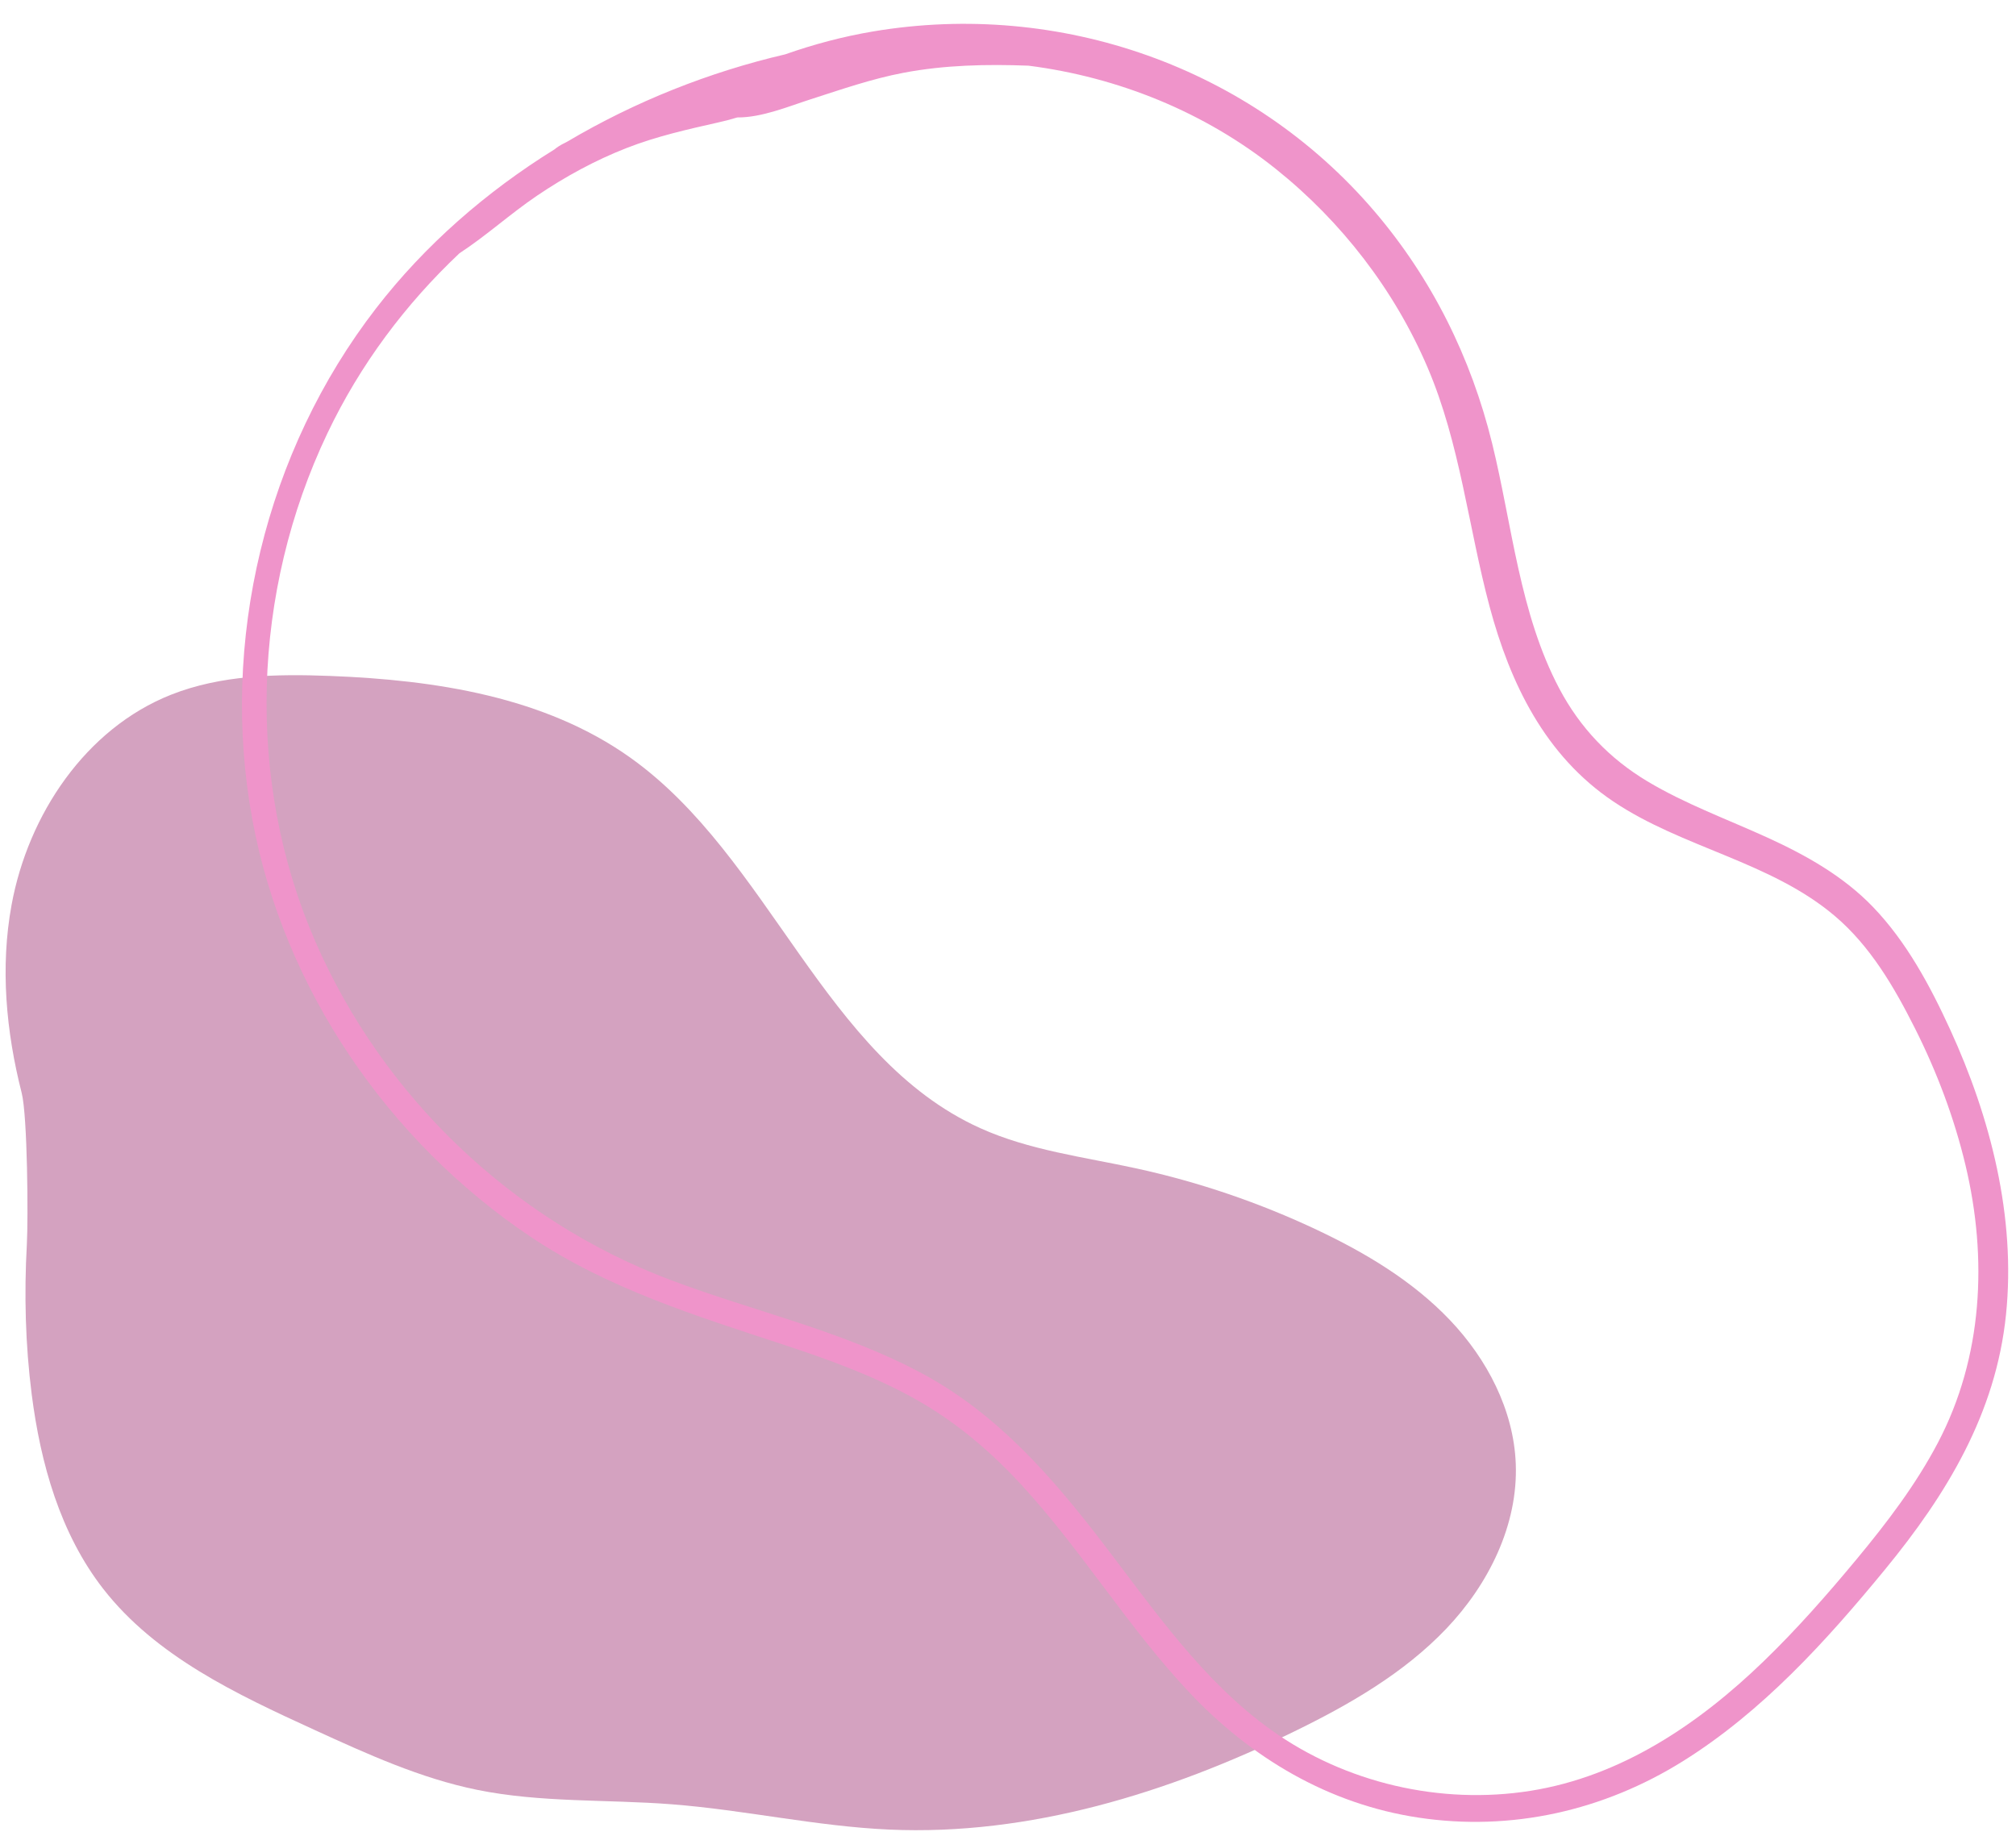
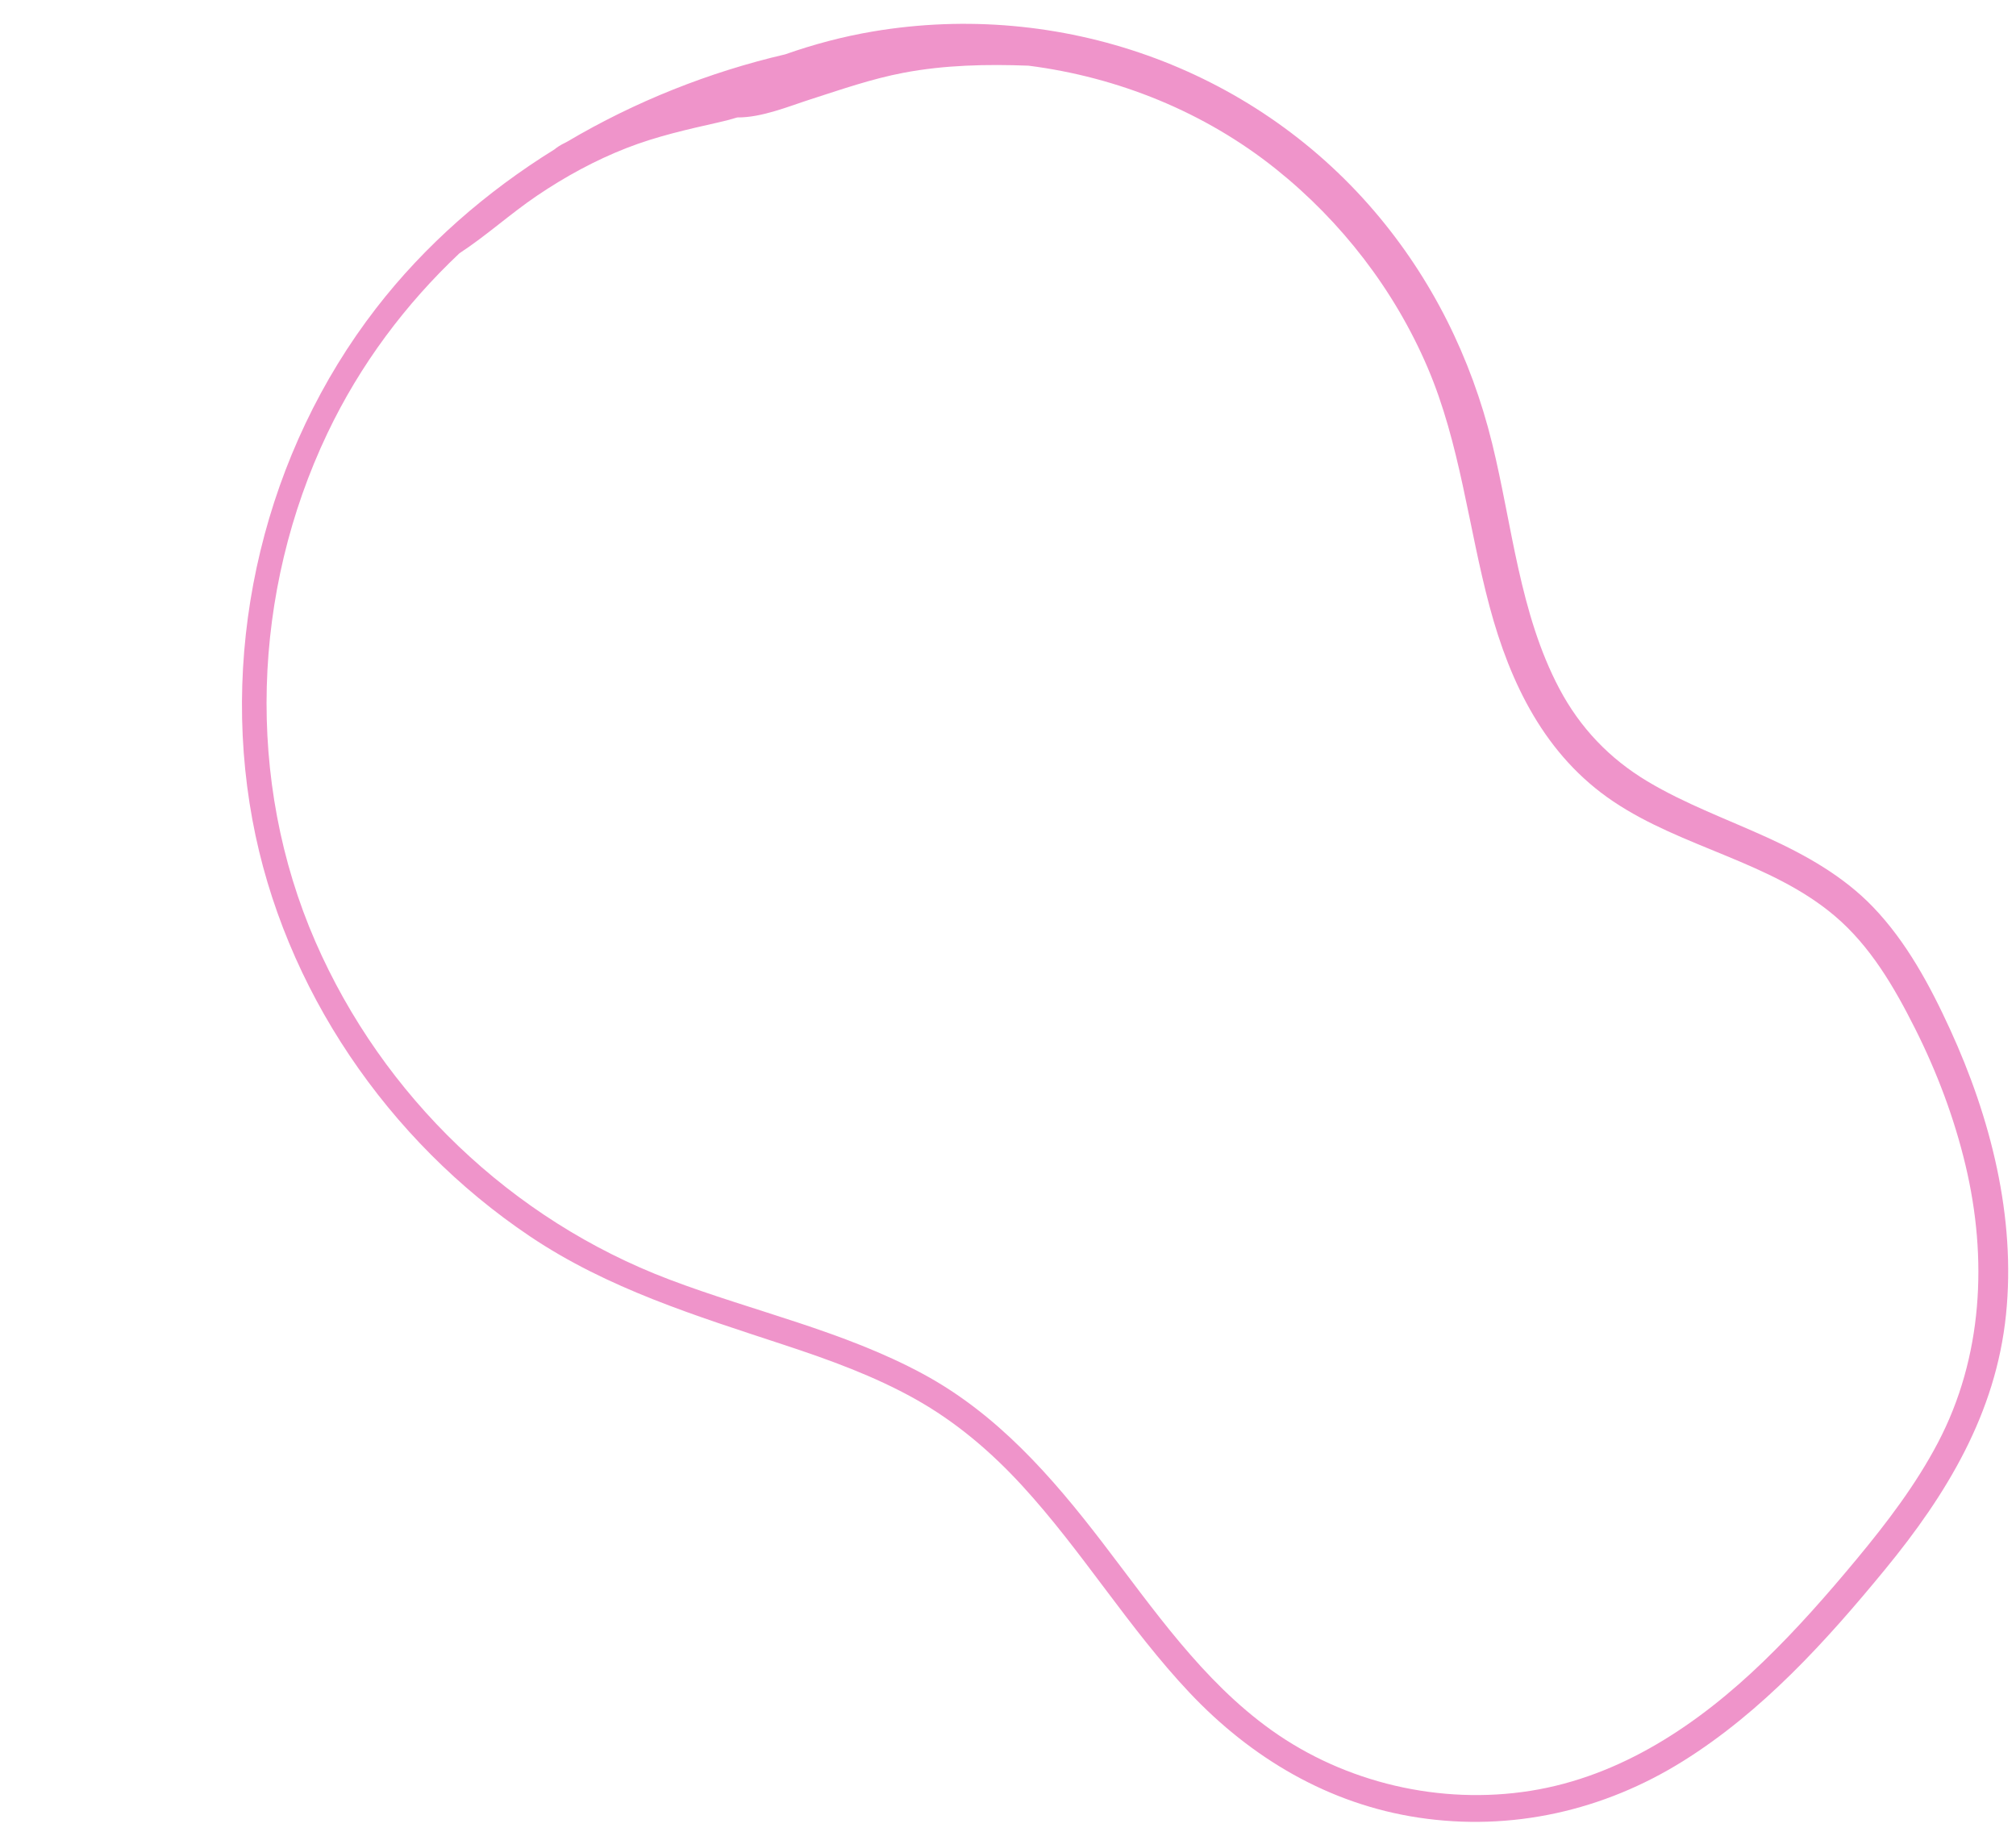
<svg xmlns="http://www.w3.org/2000/svg" fill="#000000" height="916.8" preserveAspectRatio="xMidYMid meet" version="1" viewBox="-2.8 -11.9 1006.7 916.8" width="1006.7" zoomAndPan="magnify">
  <g id="change1_1">
-     <path d="M2.98,439.99c8.28-45.09,37-88.04,79.62-104.94c25.01-9.91,52.68-10.42,79.56-9.38 c52.45,2.03,107,10.34,149.76,40.78c69.81,49.69,96.63,149.74,174.72,185.03c24.51,11.08,51.68,14.39,77.97,20.12 c31.11,6.78,61.44,17.11,90.23,30.71c24.3,11.48,47.81,25.54,66.35,45c18.54,19.46,31.84,44.84,32.91,71.7 c1.22,30.64-13.59,60.34-34.76,82.53c-21.17,22.19-48.26,37.79-75.82,51.24c-63,30.74-132.21,52.14-202.24,49.02 c-36.46-1.62-72.34-9.83-108.73-12.64c-32.38-2.5-65.23-0.73-97.05-7.2c-28.39-5.78-55.02-17.93-81.37-29.99 c-38.81-17.76-79.17-36.72-105.39-70.4c-21.46-27.57-31.3-62.54-35.72-97.2c-3.16-24.81-3.8-49.92-2.41-74.9 c0.69-12.45,0.36-64.01-2.59-75.58C0.24,503.32-2.75,471.19,2.98,439.99z" fill="#d4a2c0" />
-   </g>
+     </g>
  <g id="change2_1">
    <path d="M970.99,502.18c-10-21.81-21.8-43.79-38.56-61.2c-14.7-15.28-33.33-25.75-52.44-34.49 c-20.16-9.22-41.16-16.81-60.23-28.24c-18.89-11.32-33.55-26.71-43.86-46.17c-19.92-37.57-23.57-81.81-33.59-122.54 c-10.55-42.93-30.11-82.37-58.88-116.03C621.88,21.52,526.4-11.86,433.26,3.79c-15.01,2.52-29.69,6.43-44,11.46 c-37.89,8.82-74.93,23.54-108.7,43.53c-1.92,0.93-3.8,1.94-5.48,3.14c-0.34,0.24-0.66,0.51-0.97,0.77 c-34.13,21.15-64.68,47.79-89.04,79.28c-55.33,71.54-78.27,166.63-61.83,255.55c15.59,84.32,67.7,160.38,138.61,208.02 c38.95,26.17,82.8,39.65,126.94,54.21c22.43,7.4,44.77,15.46,65.44,27.03c20.22,11.32,37.69,26.18,53.32,43.19 c30.08,32.73,53.19,71.19,83.72,103.53c30.82,32.64,69.47,55.57,114.26,62.32c46.38,6.99,92.46-3.43,132.13-28.23 c39.51-24.69,71.45-59.91,100.79-95.63c30.86-37.57,55.42-78.04,60.46-127.34C1003.9,595.85,991.22,546.3,970.99,502.18z M964.9,708.61c-11.04,21.01-25.48,39.95-40.59,58.16c-14.72,17.73-29.97,35.09-46.55,51.1c-32.43,31.32-71.05,57.4-116.37,64.58 c-44.86,7.11-92.3-3.9-129.26-30.28c-34.53-24.65-58.93-60.48-84.41-93.71c-25.28-32.96-52.58-64.2-89.63-84.22 c-39.88-21.55-84.58-31.18-126.69-47.16c-78.75-29.87-142.99-91.44-176.67-168.64c-35.12-80.52-31.69-174.91,5.96-253.95 c16.38-34.4,38.97-64.45,65.93-89.9c13.46-8.79,25.45-19.77,38.8-28.8c14.06-9.5,29-17.66,44.83-23.83 c14.91-5.81,30.21-9.23,45.76-12.75c2.96-0.67,6.15-1.48,9.37-2.46c12.14,0.12,25.72-5.56,36.44-9 c15.39-4.95,30.68-10.29,46.6-13.31c20.54-3.89,41.46-4.33,62.36-3.54c44.73,5.71,87.94,23.12,123.54,51.6 c32.78,26.23,59.2,60.44,75.73,99.08c16.29,38.07,20.35,79.68,30.97,119.39c10.31,38.56,27.78,74.52,61.77,97.37 c34.55,23.23,78.57,30.01,110.64,57.21c17.76,15.06,29.67,35.54,40.01,56.1c10.96,21.78,19.62,44.73,25.27,68.46 C989.75,616.55,987.37,665.86,964.9,708.61z" fill="#ef94ca" />
  </g>
</svg>